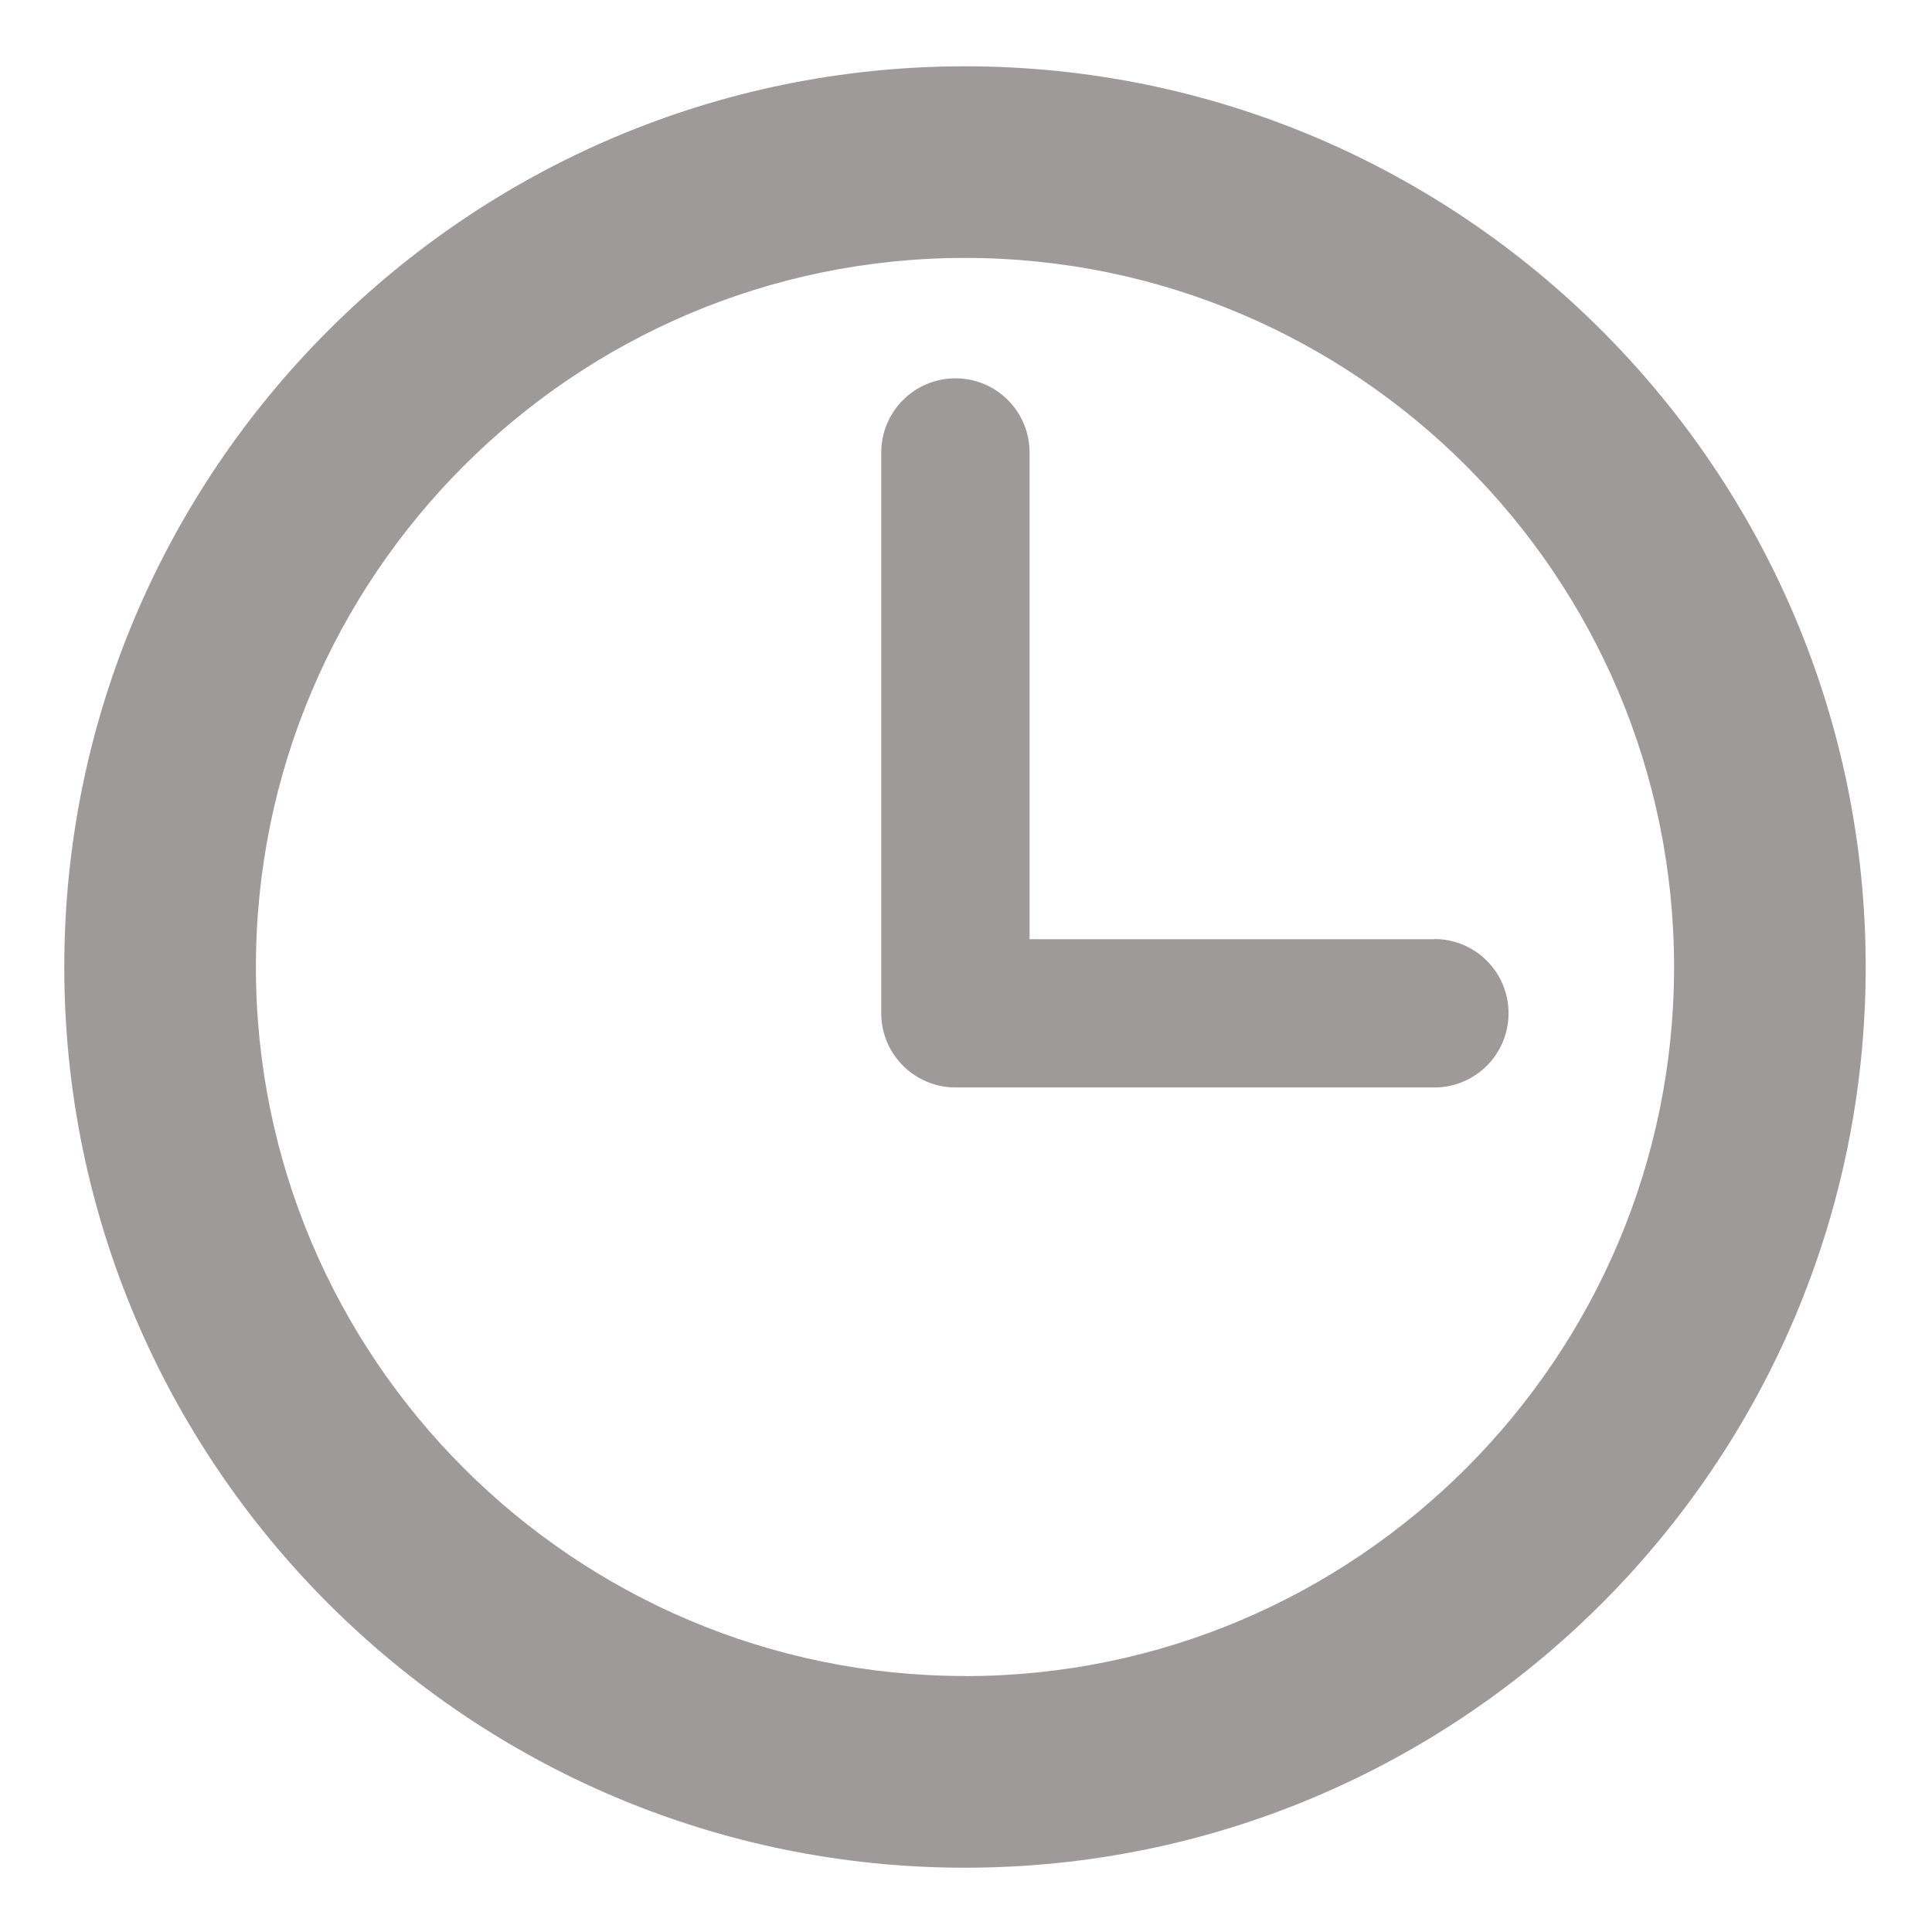
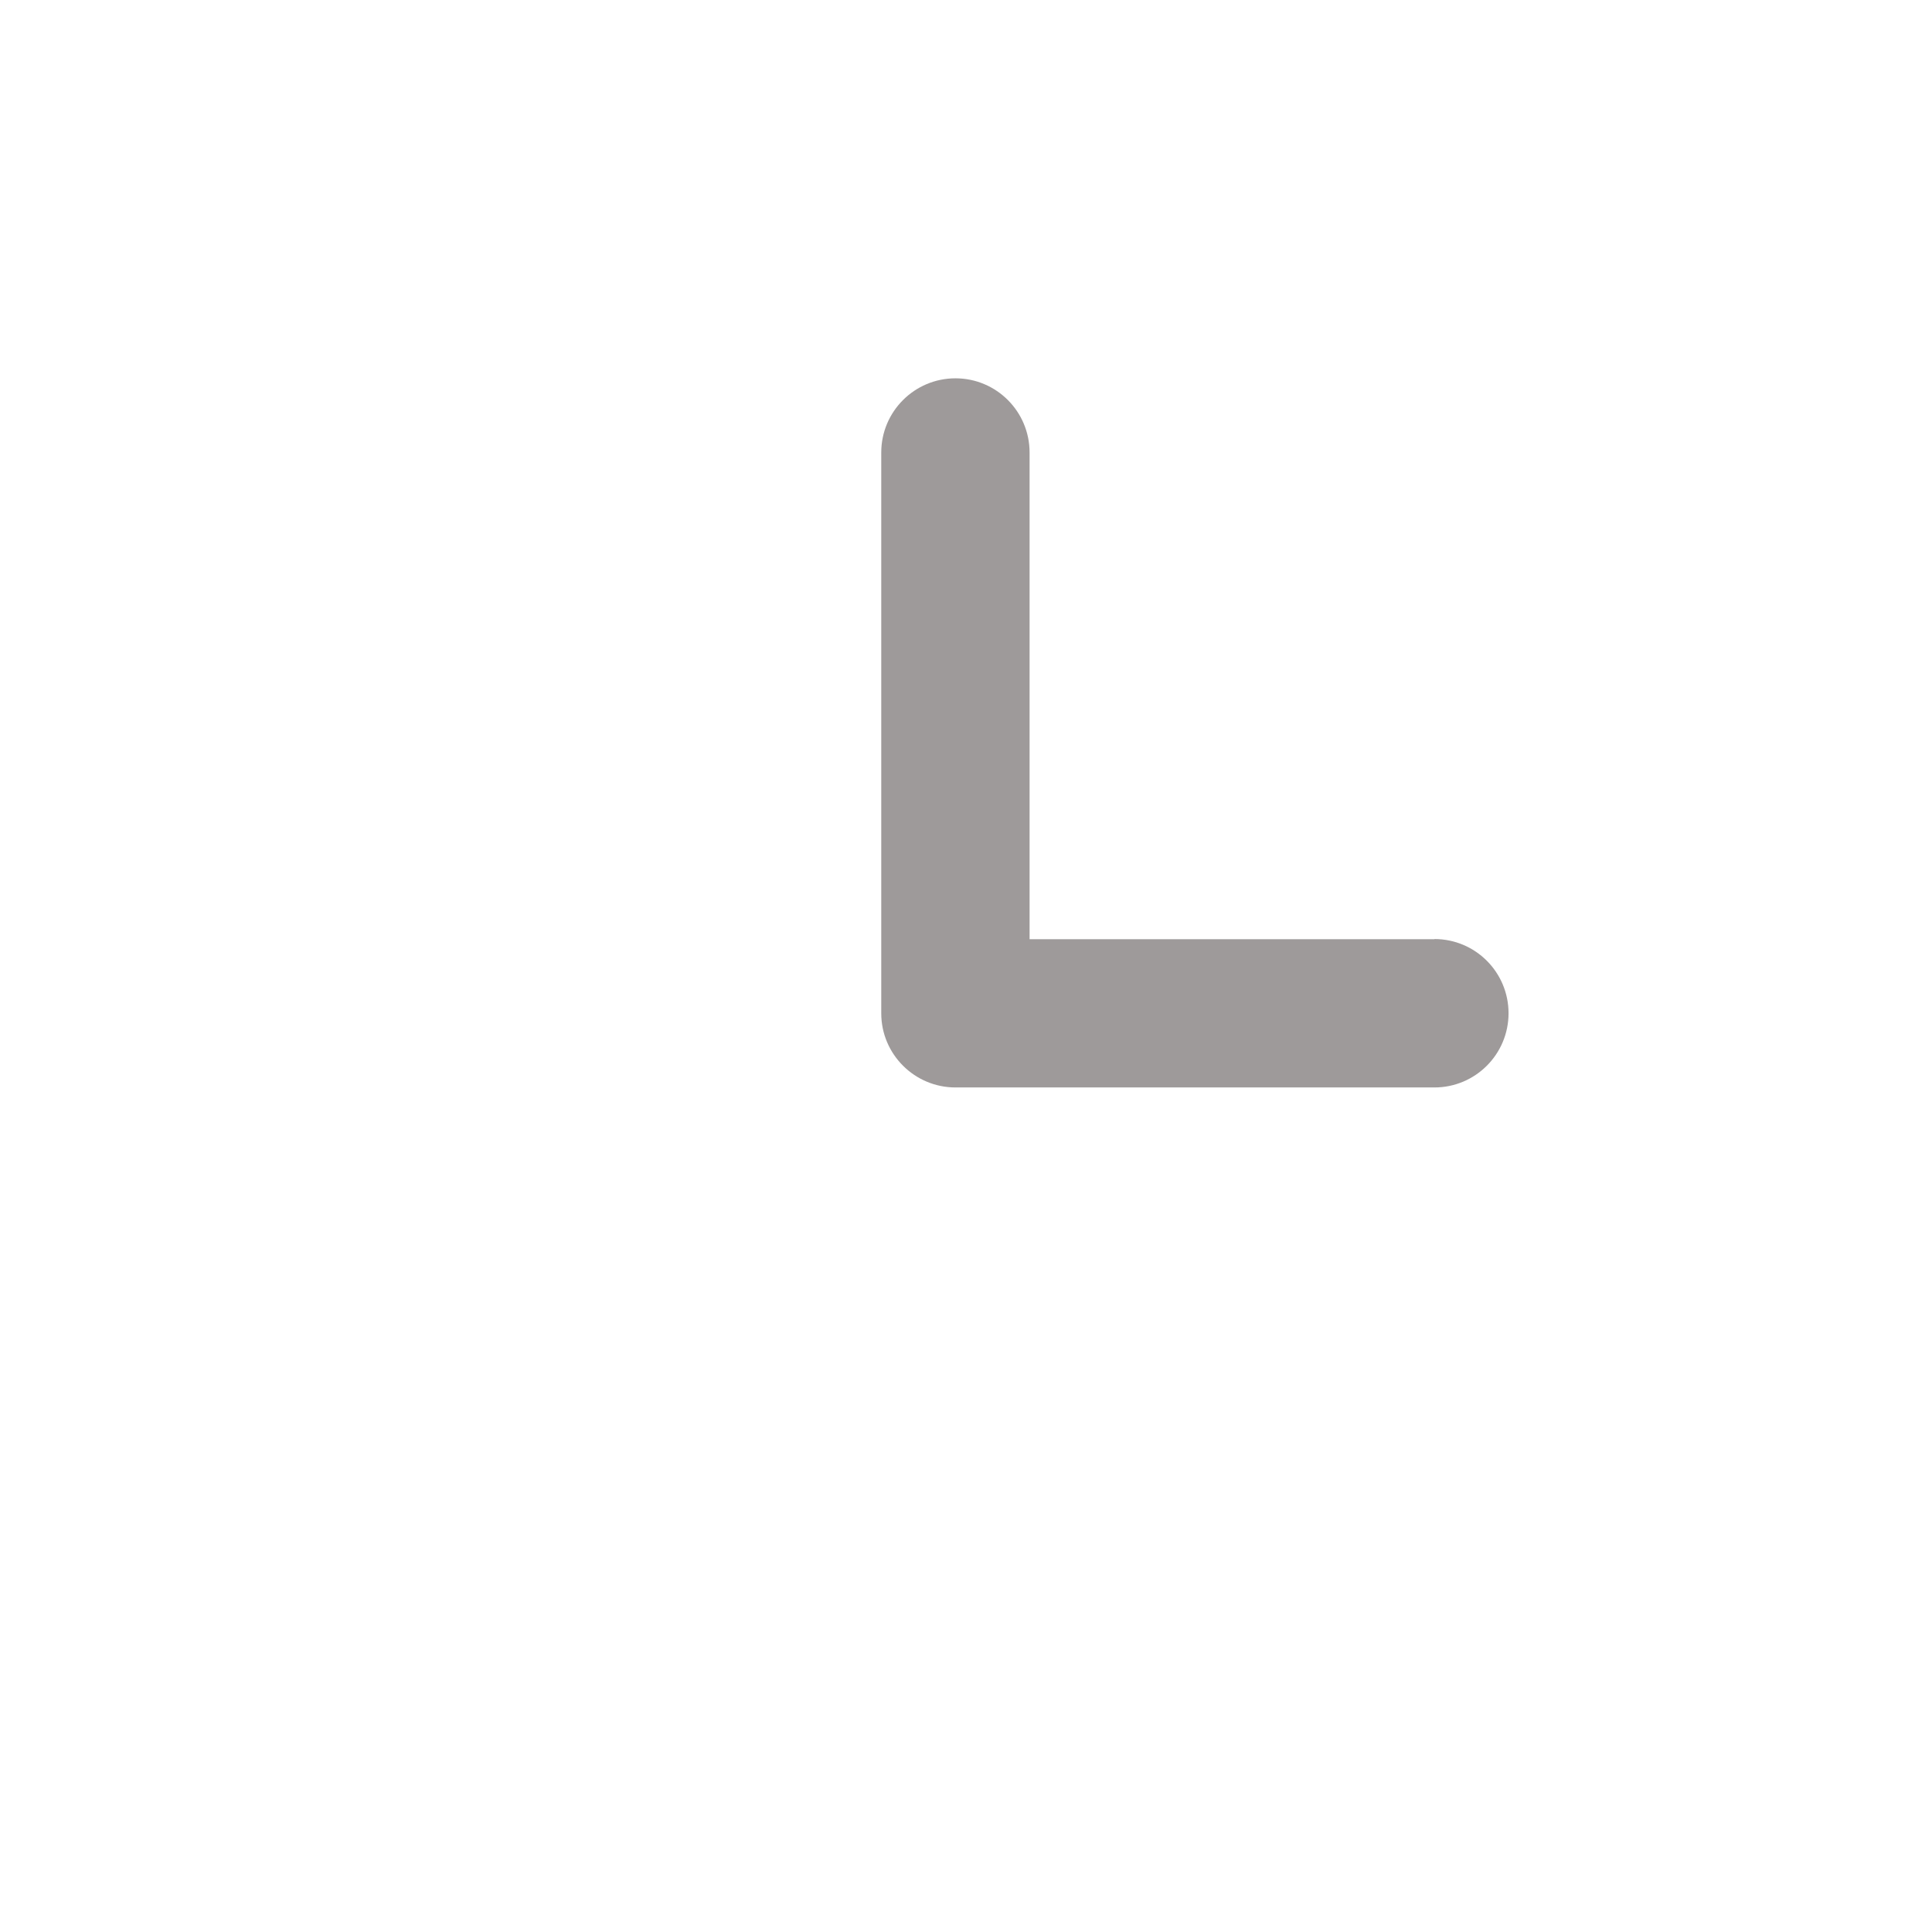
<svg xmlns="http://www.w3.org/2000/svg" width="22" height="22" viewBox="0 0 22 22">
  <g style="isolation:auto;mix-blend-mode:normal" overflow="visible" solid-color="#000000" color="#000" fill="#9e9a9a" stroke-width=".041">
-     <path d="M10.988.755C5.333.755.732 5.355.732 11.012c0 5.655 4.6 10.256 10.256 10.256 5.656 0 10.257-4.6 10.257-10.256 0-5.656-4.6-10.257-10.257-10.257zm0 18.33c-4.452 0-8.074-3.62-8.074-8.073s3.622-8.075 8.074-8.075c4.453 0 8.075 3.622 8.075 8.075 0 4.452-3.622 8.074-8.075 8.074z" style="isolation:auto;mix-blend-mode:normal" overflow="visible" solid-color="#000000" />
    <path d="M16.334 10.695h-4.61V5.153c0-.467-.378-.845-.844-.845-.466 0-.845.378-.845.845v6.386c0 .466.38.844.845.844h5.454c.466 0 .844-.378.844-.845 0-.467-.378-.845-.844-.845z" style="isolation:auto;mix-blend-mode:normal" overflow="visible" solid-color="#000000" />
  </g>
</svg>